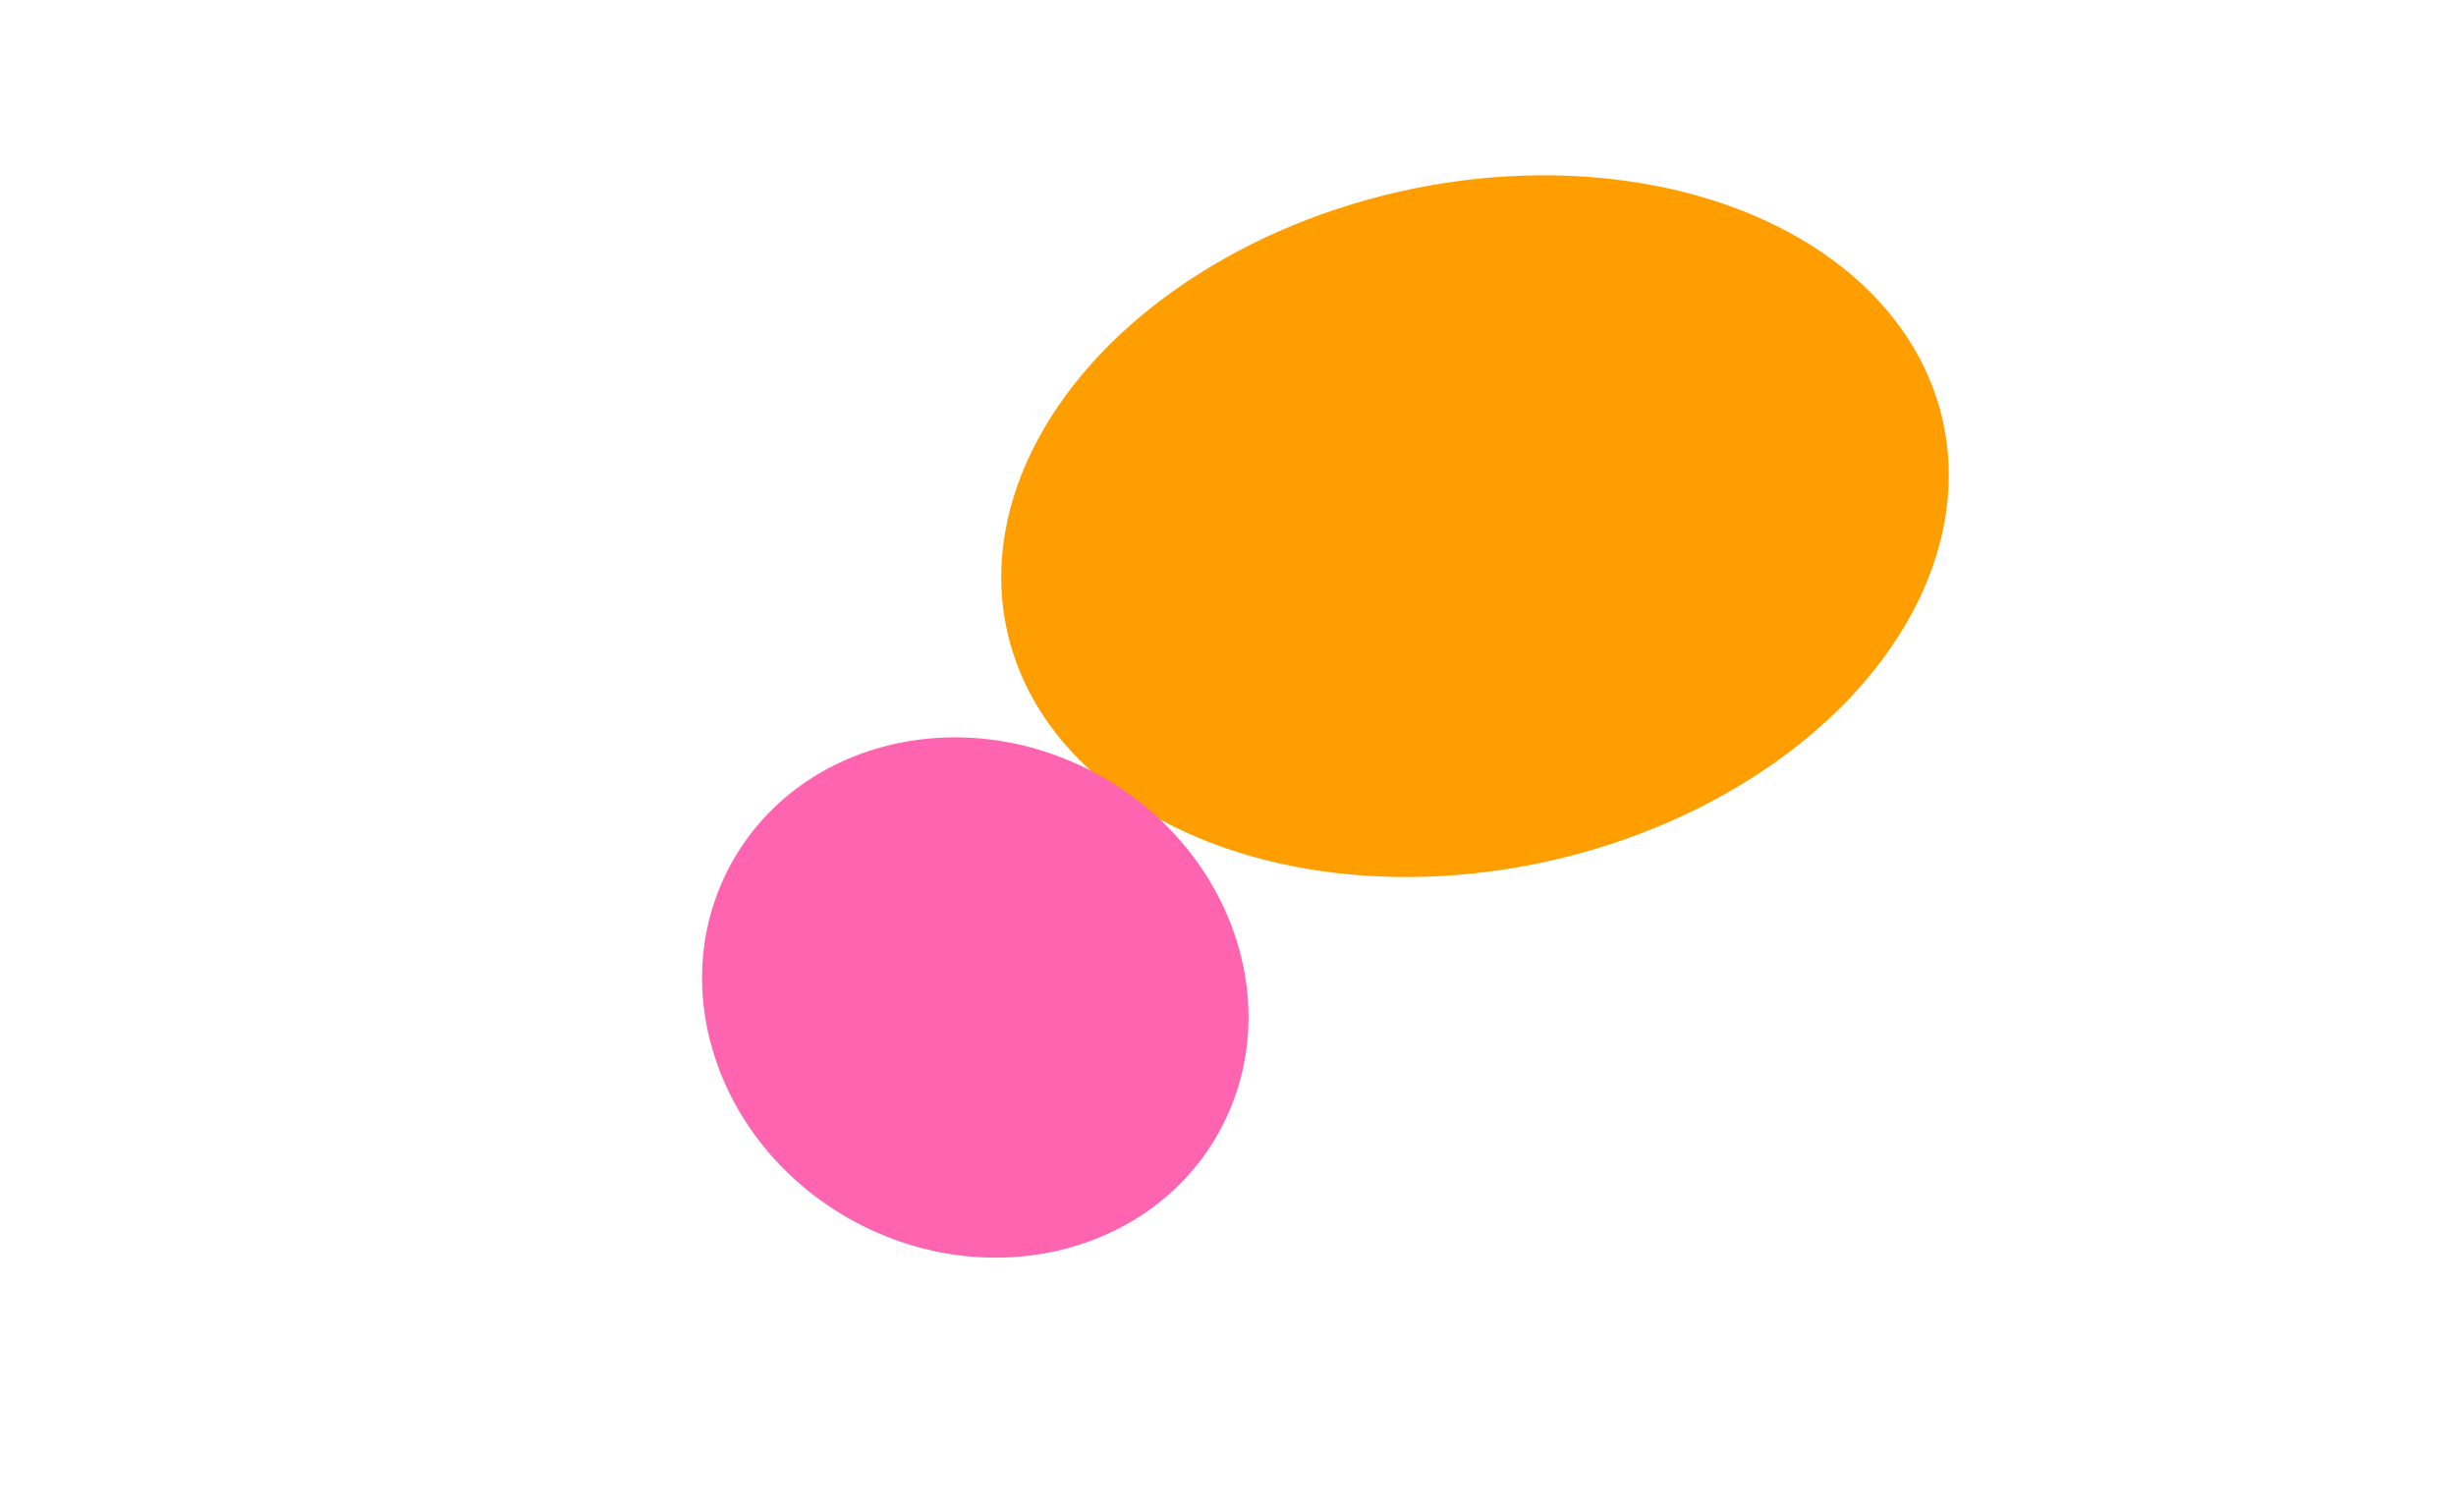
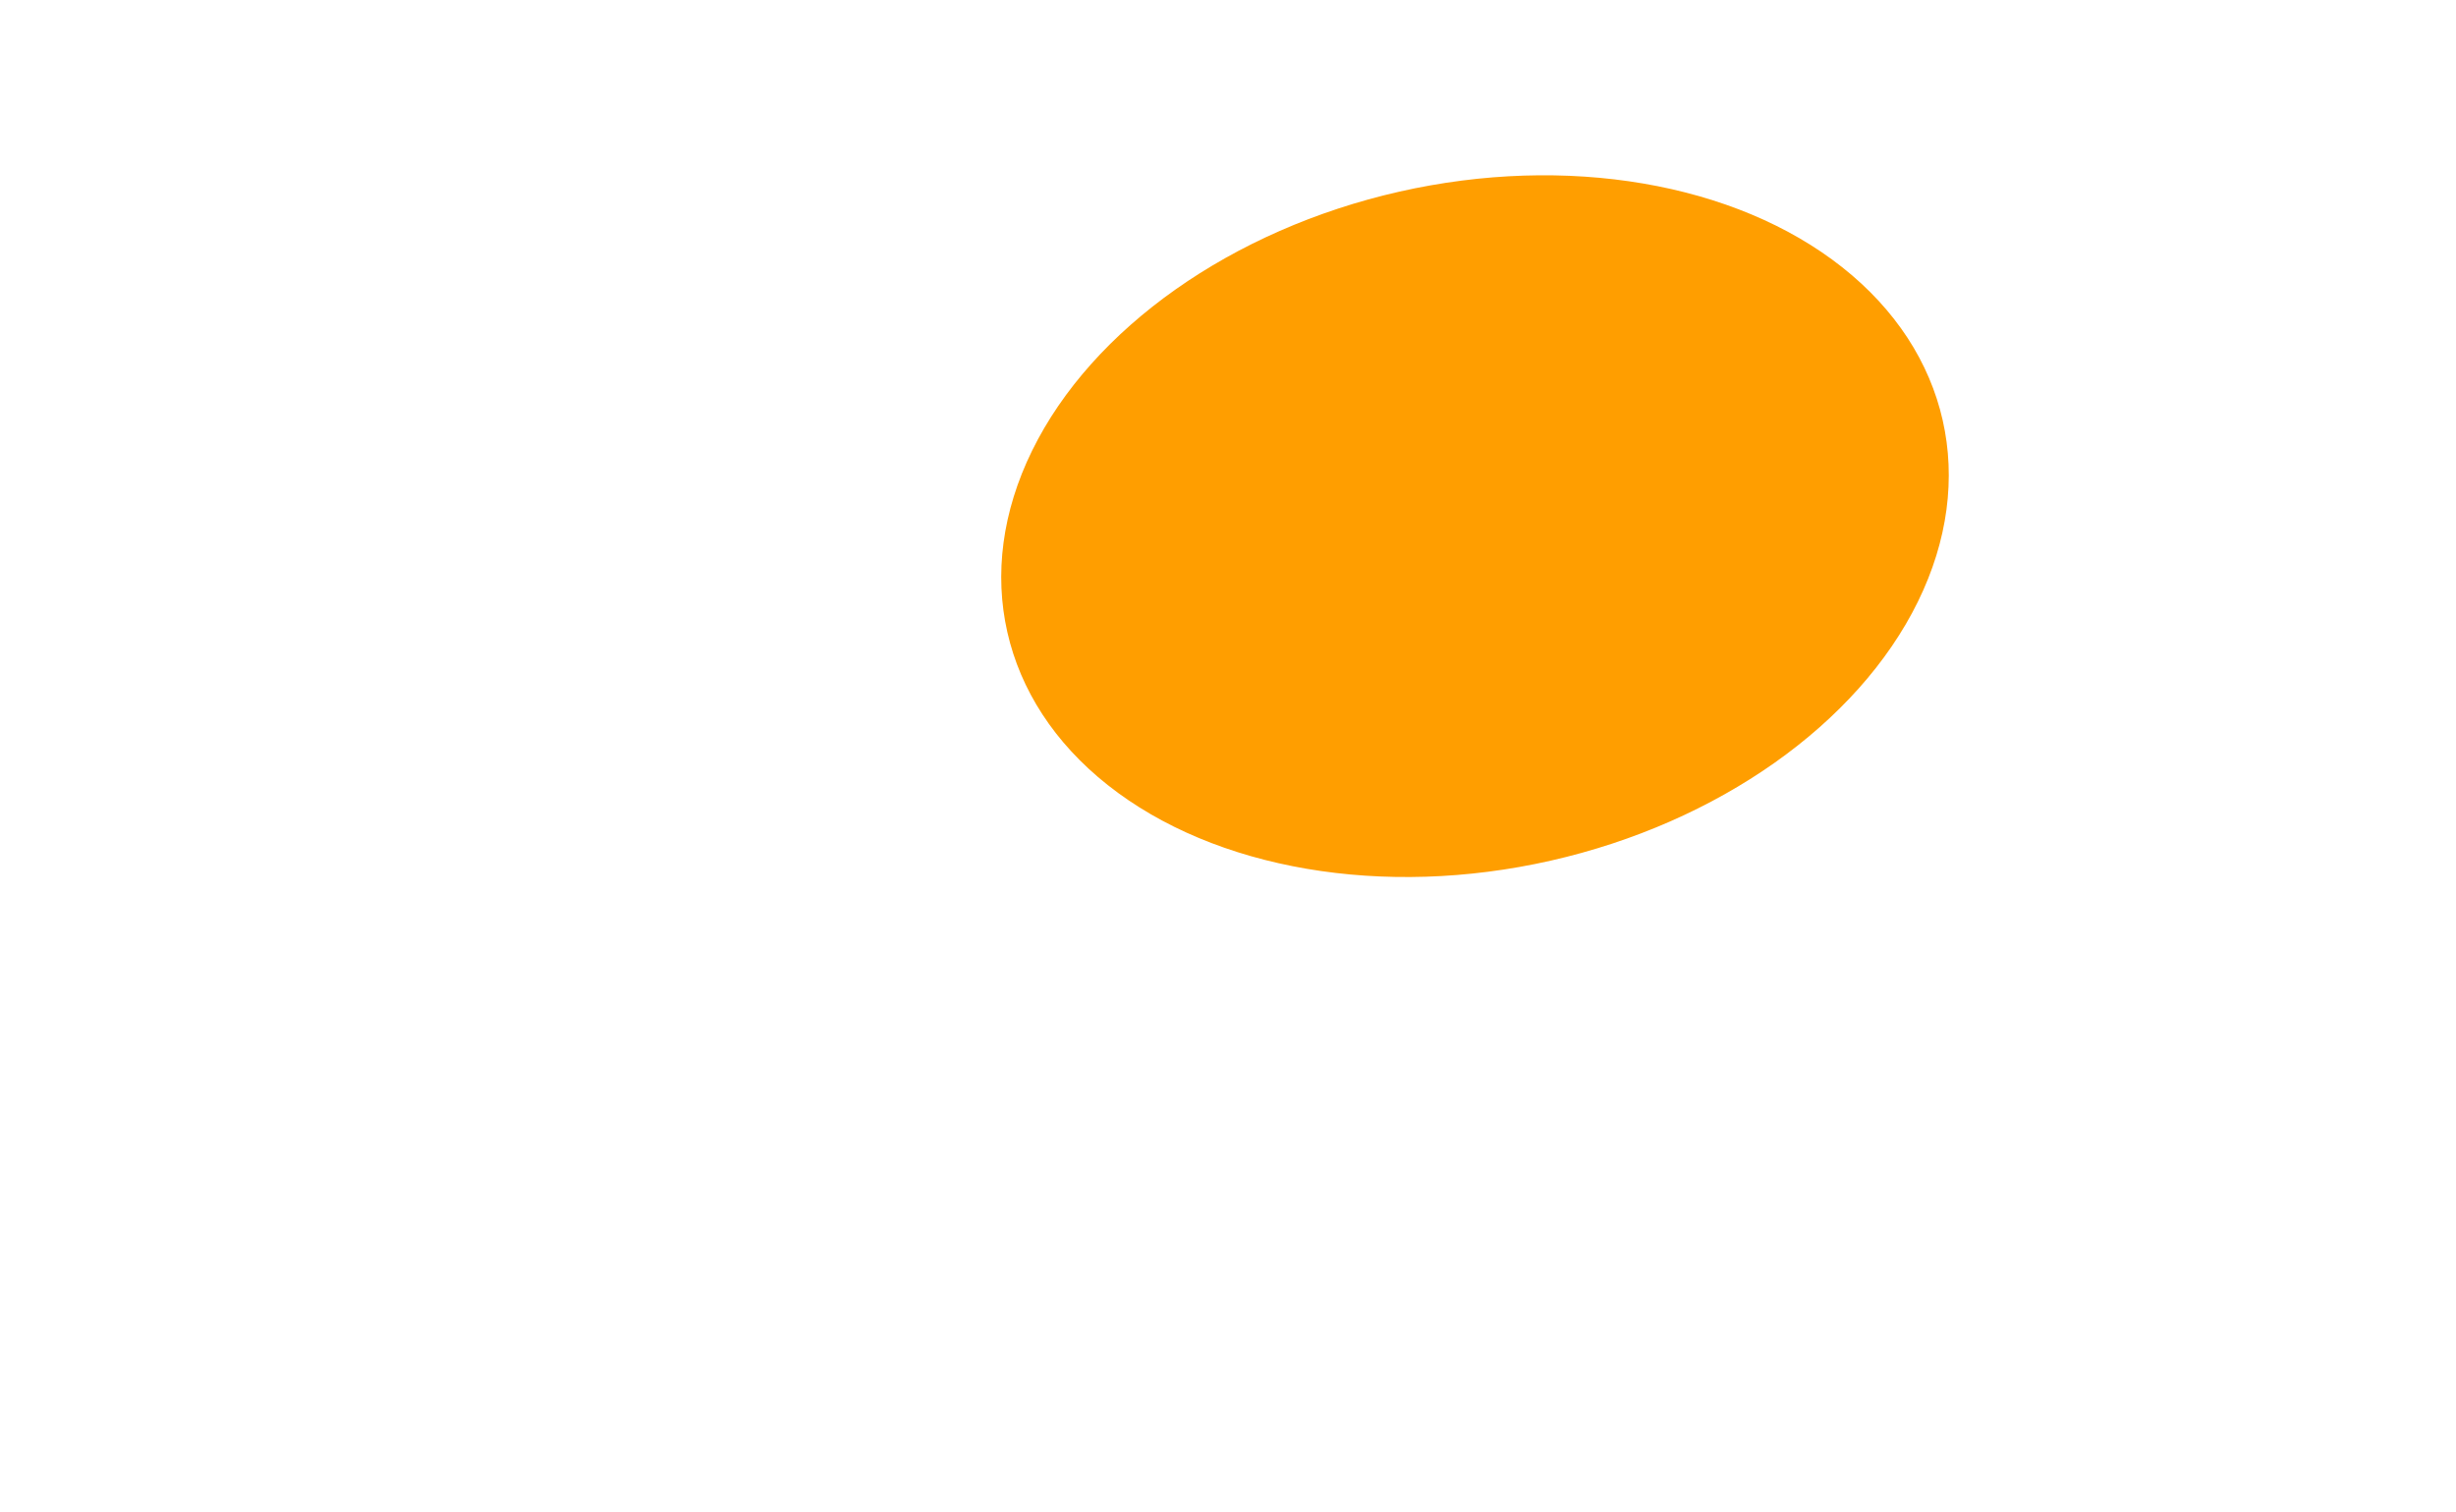
<svg xmlns="http://www.w3.org/2000/svg" width="1160" height="714" viewBox="0 0 1160 714" fill="none">
  <g filter="url(#filter0_f_4001_3929)">
    <ellipse cx="696.664" cy="248.498" rx="161.976" ry="226.484" transform="rotate(-102.76 696.664 248.498)" fill="#FF9E00" />
  </g>
  <g filter="url(#filter1_f_4001_3929)">
-     <ellipse cx="460.646" cy="471.11" rx="120.214" ry="131.481" transform="rotate(118.386 460.646 471.11)" fill="#FF64B0" />
-   </g>
+     </g>
  <defs>
    <filter id="filter0_f_4001_3929" x="392.859" y="2.747" width="607.609" height="491.501" filterUnits="userSpaceOnUse" color-interpolation-filters="sRGB">
      <feFlood flood-opacity="0" result="BackgroundImageFix" />
      <feBlend mode="normal" in="SourceGraphic" in2="BackgroundImageFix" result="shape" />
      <feGaussianBlur stdDeviation="40" result="effect1_foregroundBlur_4001_3929" />
    </filter>
    <filter id="filter1_f_4001_3929" x="251.598" y="268.24" width="418.098" height="405.74" filterUnits="userSpaceOnUse" color-interpolation-filters="sRGB">
      <feFlood flood-opacity="0" result="BackgroundImageFix" />
      <feBlend mode="normal" in="SourceGraphic" in2="BackgroundImageFix" result="shape" />
      <feGaussianBlur stdDeviation="40" result="effect1_foregroundBlur_4001_3929" />
    </filter>
  </defs>
</svg>